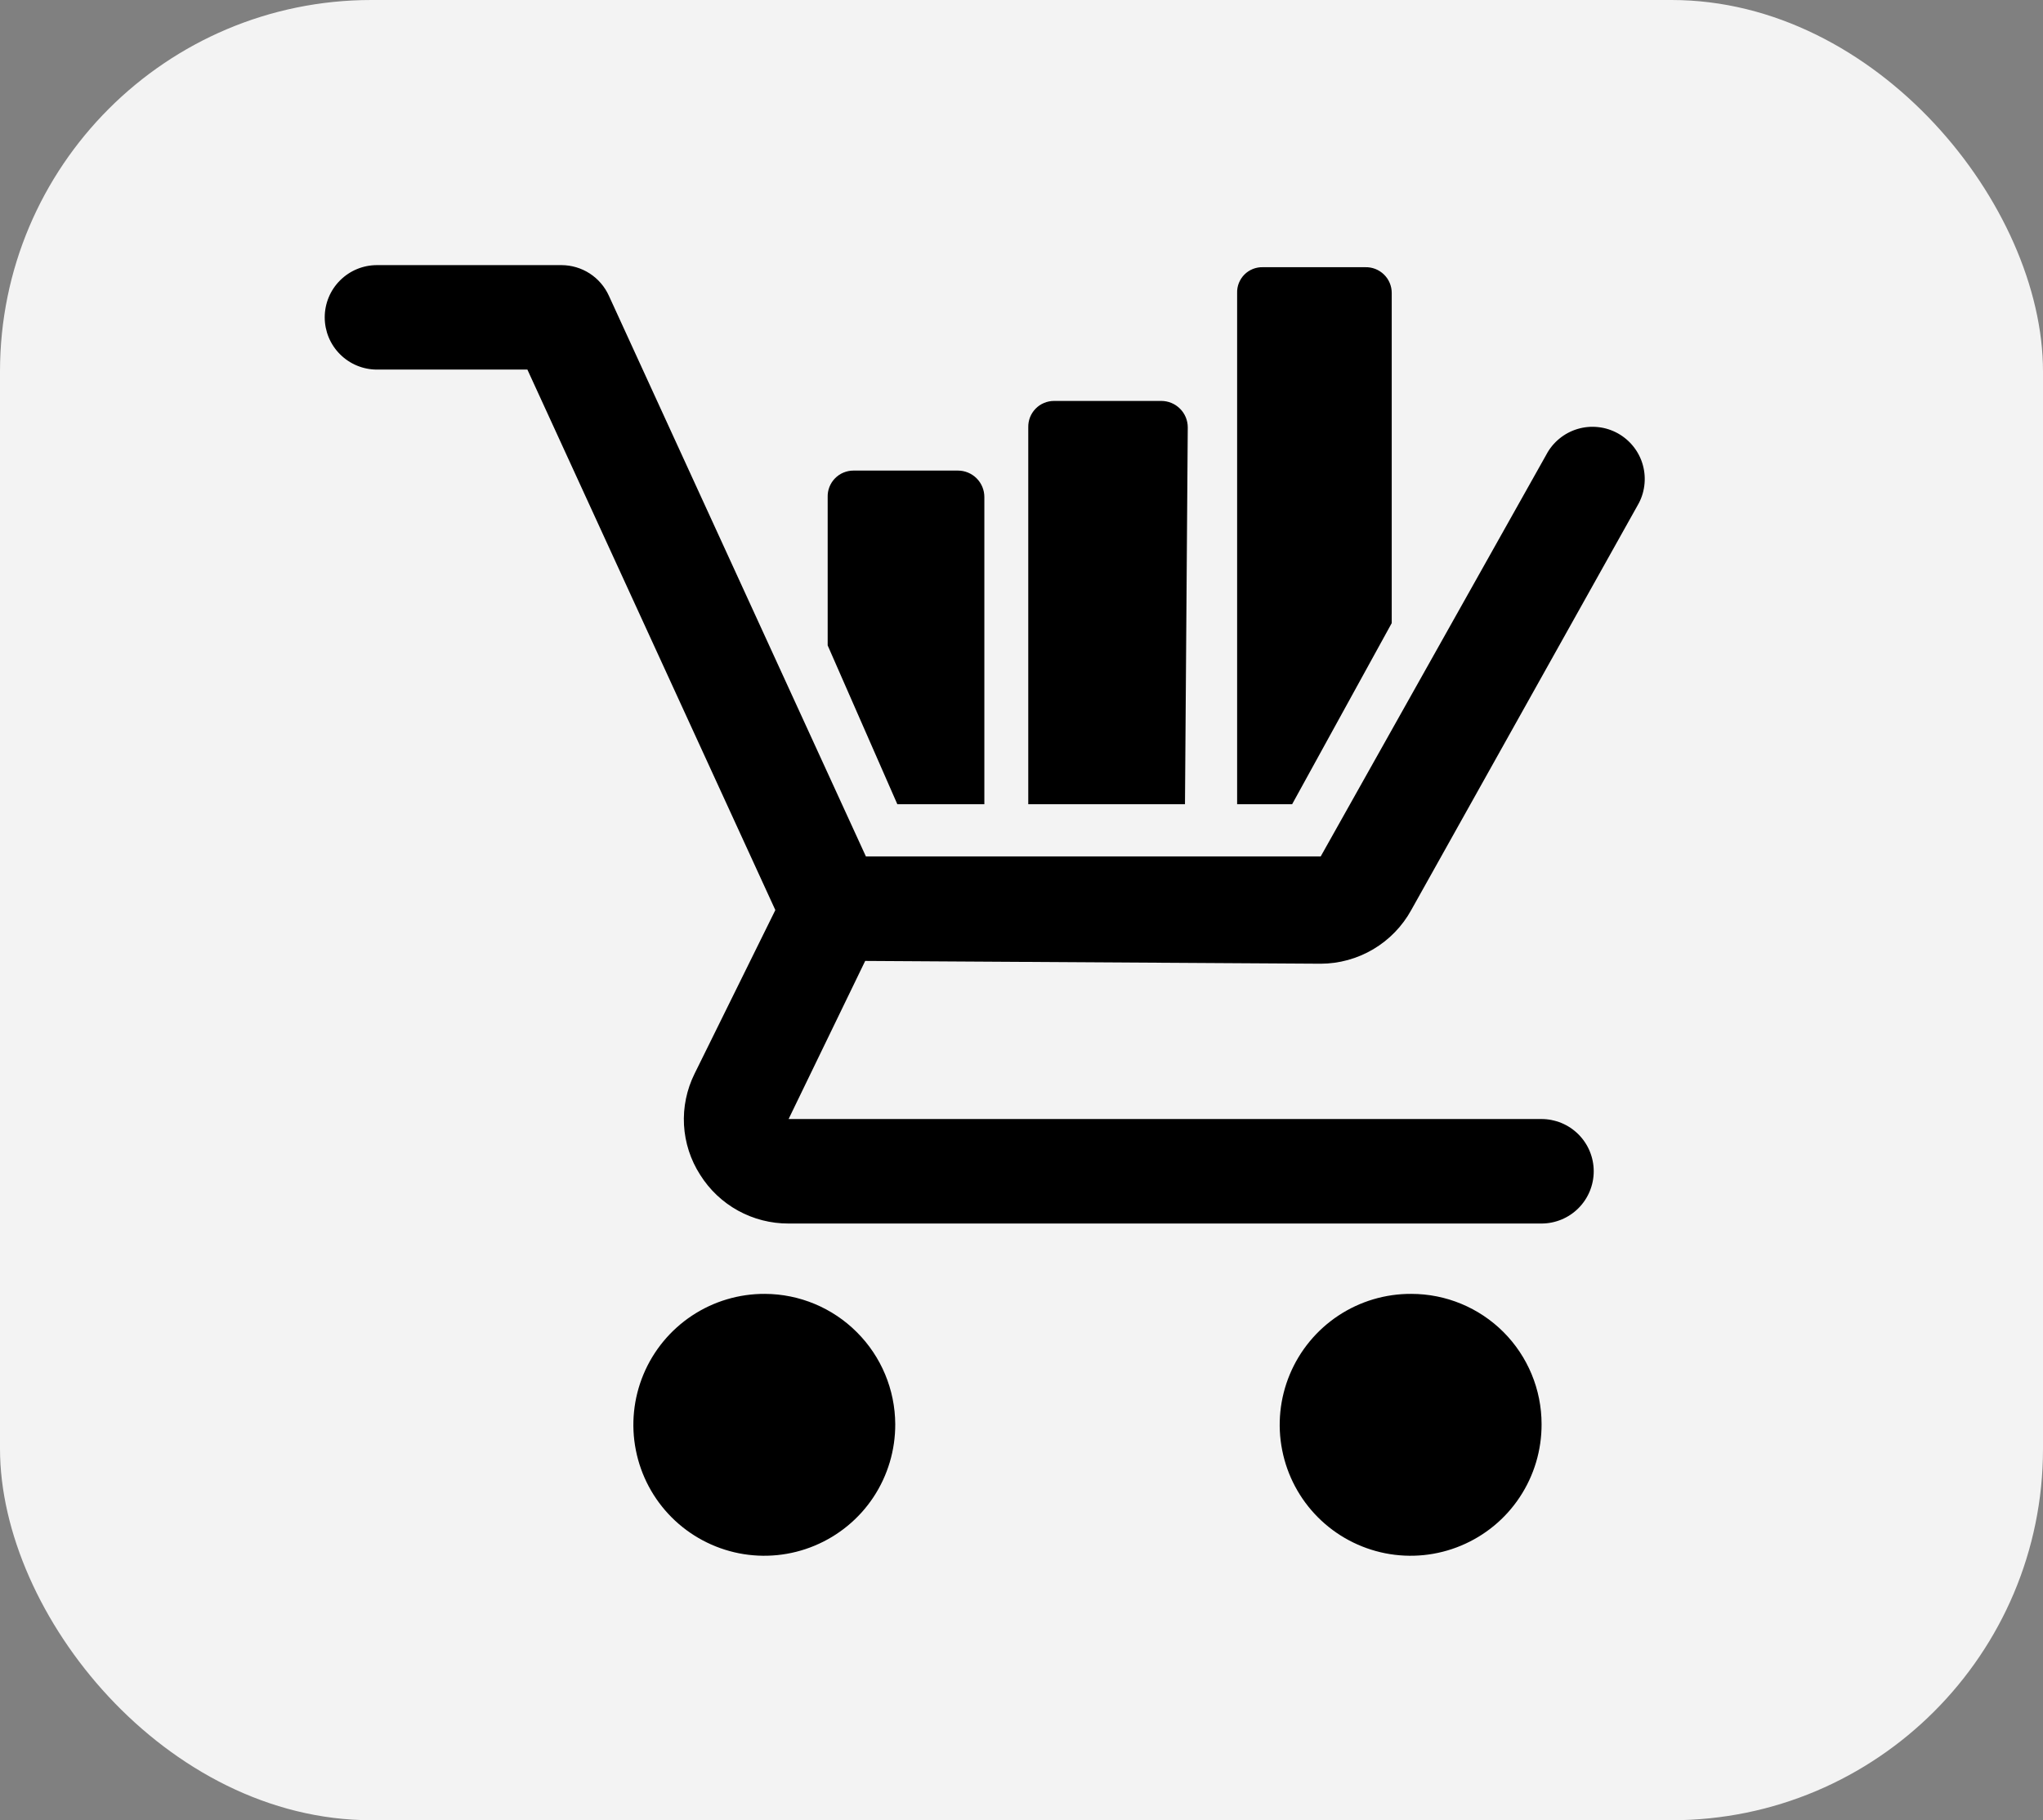
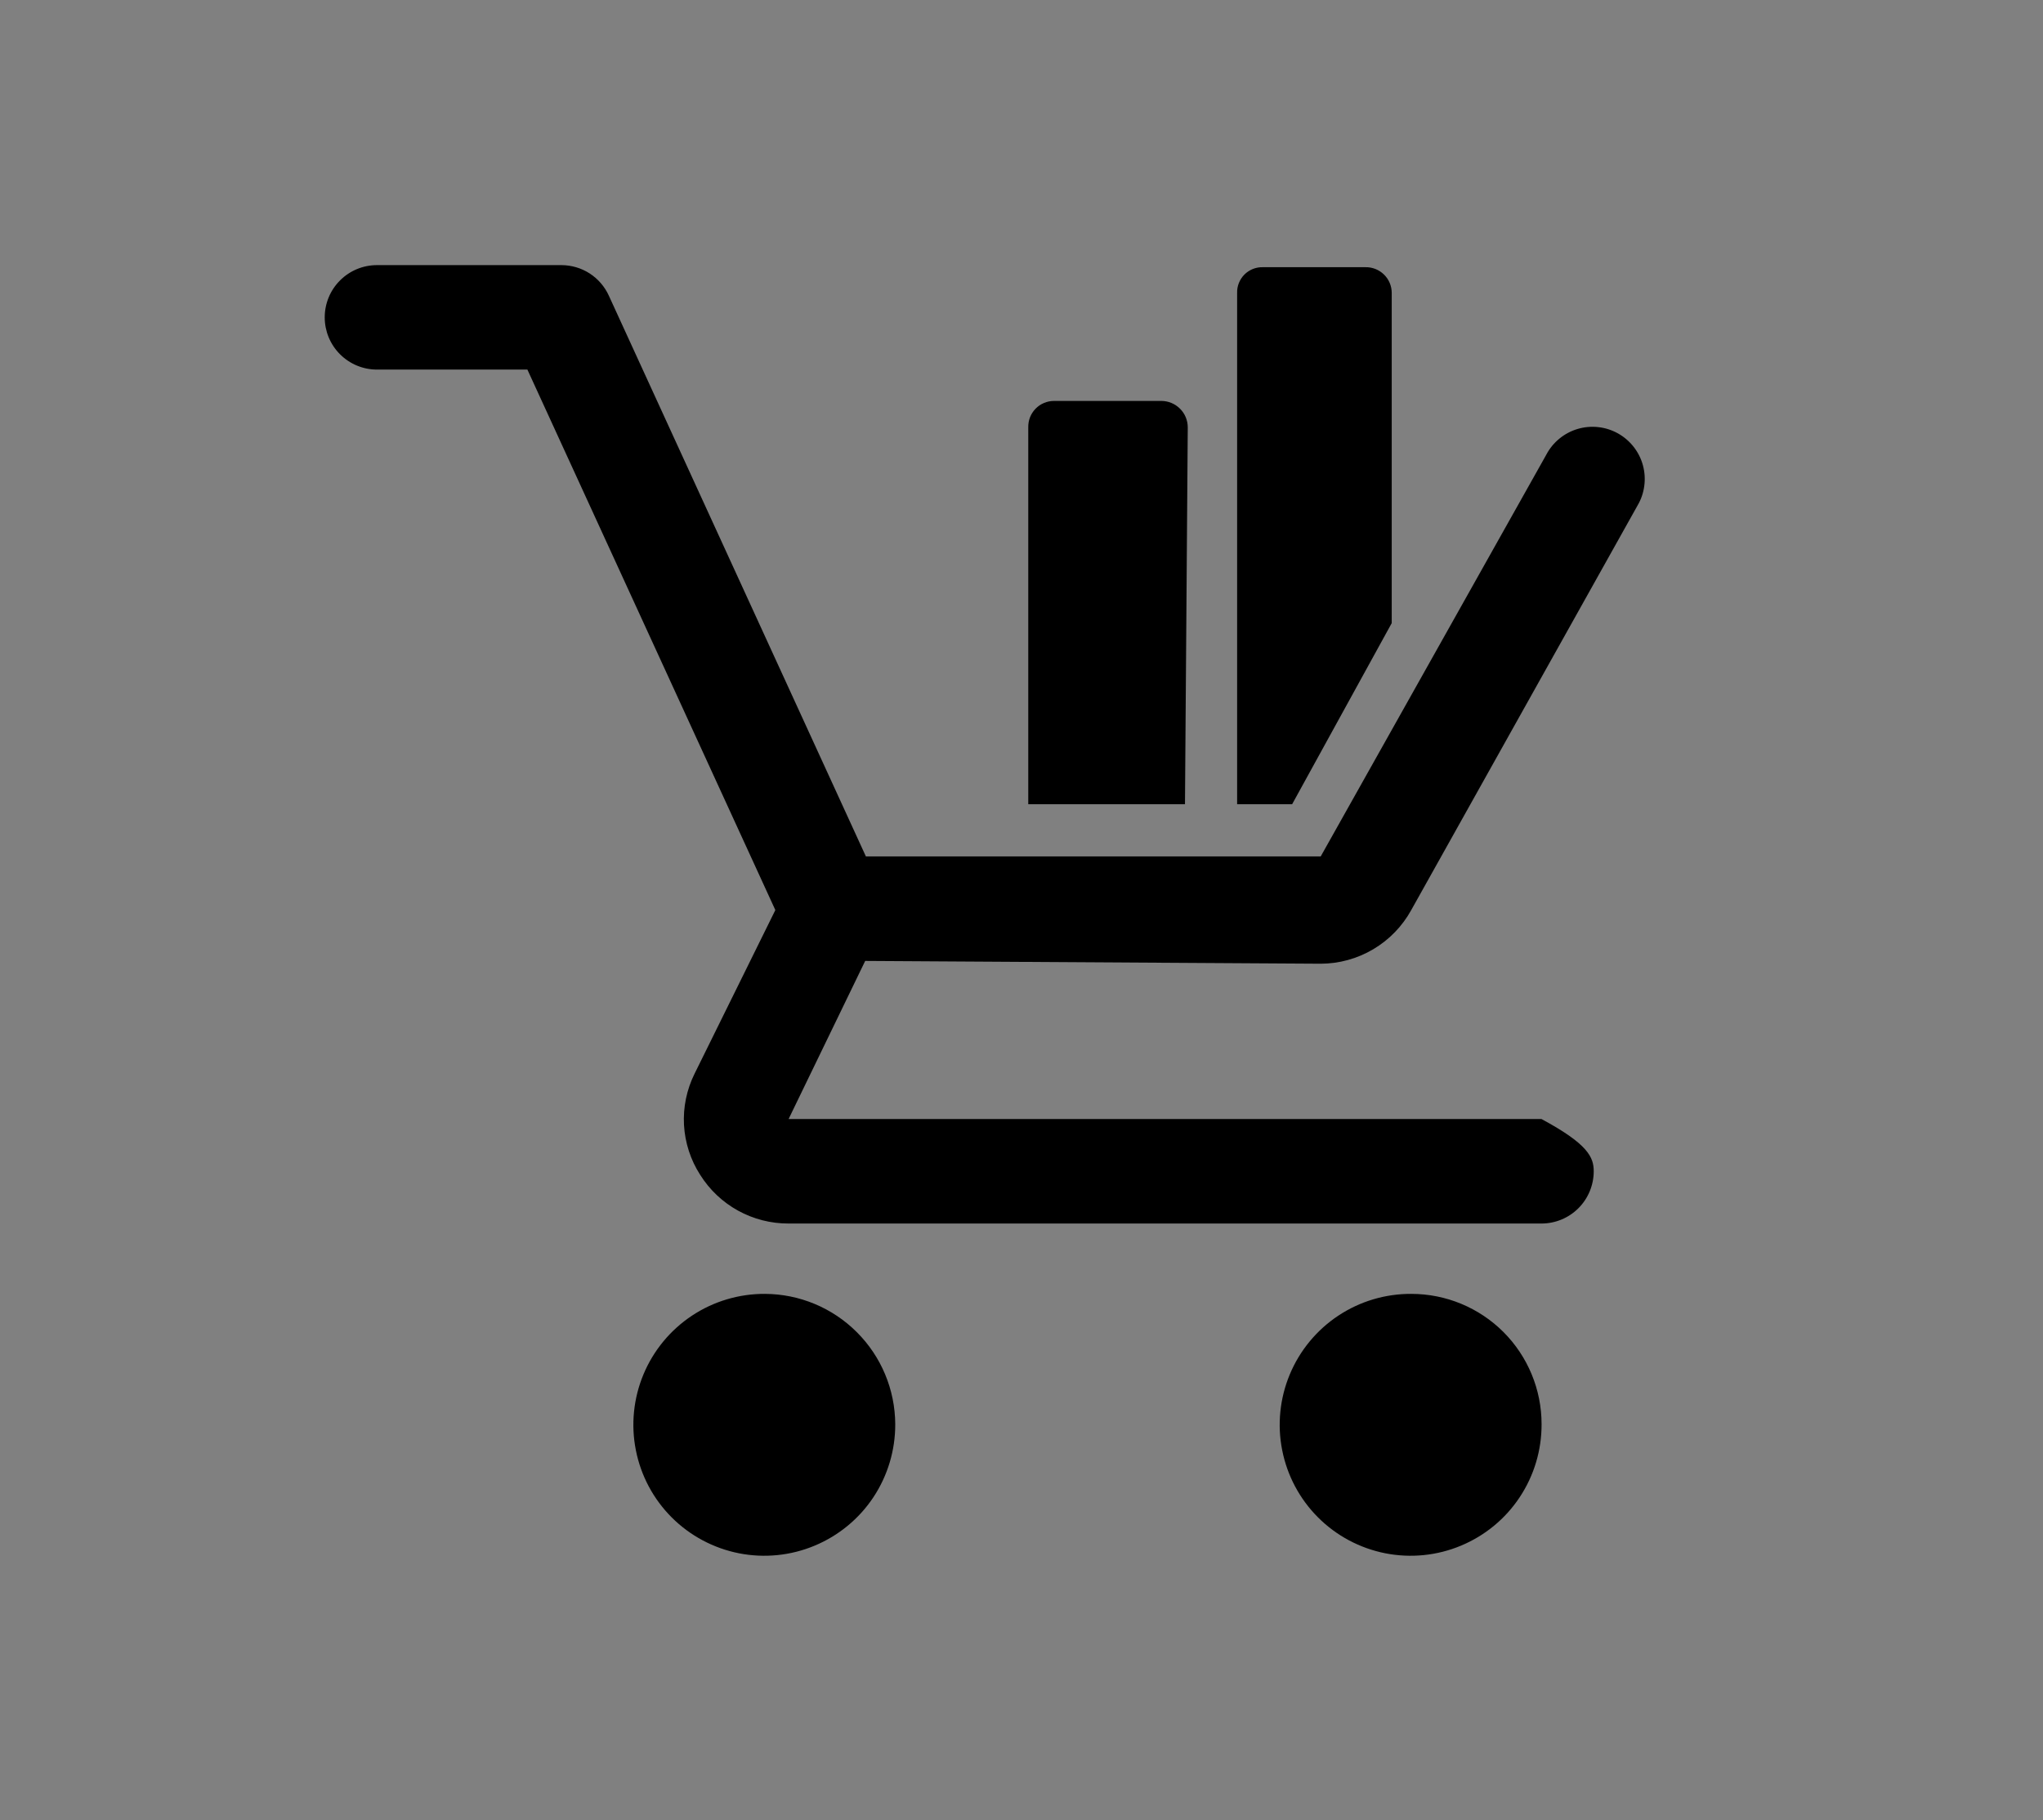
<svg xmlns="http://www.w3.org/2000/svg" width="55" height="49" viewBox="0 0 55 49" fill="none">
  <rect x="0" y="0" width="55" height="49" fill="#808080" stroke="none" />
-   <rect width="55" height="49" rx="10" fill="white" fill-opacity="0.9" />
-   <path d="M26.5 21.649V13.38C26.5 13.287 26.482 13.194 26.446 13.108C26.41 13.021 26.358 12.943 26.292 12.877C26.225 12.81 26.147 12.758 26.06 12.722C25.974 12.686 25.881 12.668 25.788 12.668H22.975C22.883 12.668 22.791 12.687 22.705 12.723C22.62 12.758 22.543 12.811 22.478 12.878C22.413 12.944 22.363 13.023 22.329 13.109C22.295 13.196 22.279 13.288 22.282 13.38V17.374L24.157 21.649H26.5Z" fill="black" />
  <path d="M20.595 34.831C19.896 34.827 19.212 35.031 18.629 35.417C18.047 35.803 17.592 36.353 17.323 36.998C17.054 37.643 16.982 38.353 17.118 39.038C17.253 39.724 17.589 40.354 18.083 40.848C18.577 41.342 19.207 41.678 19.893 41.814C20.578 41.949 21.288 41.878 21.933 41.608C22.578 41.339 23.129 40.885 23.515 40.302C23.9 39.72 24.104 39.035 24.101 38.337C24.096 37.408 23.725 36.519 23.068 35.863C22.412 35.206 21.523 34.835 20.595 34.831ZM37.995 34.831C37.296 34.827 36.612 35.031 36.029 35.417C35.447 35.803 34.992 36.353 34.723 36.998C34.454 37.643 34.382 38.353 34.518 39.038C34.653 39.724 34.989 40.354 35.483 40.848C35.977 41.342 36.607 41.678 37.293 41.814C37.978 41.949 38.688 41.878 39.333 41.608C39.978 41.339 40.529 40.885 40.914 40.302C41.3 39.72 41.504 39.035 41.501 38.337C41.501 37.407 41.131 36.515 40.474 35.857C39.816 35.2 38.924 34.831 37.995 34.831ZM31.976 11.505C31.976 11.316 31.901 11.135 31.767 11.002C31.633 10.868 31.452 10.793 31.263 10.793H28.376C28.283 10.793 28.191 10.812 28.106 10.848C28.02 10.883 27.943 10.936 27.878 11.003C27.814 11.069 27.763 11.148 27.729 11.234C27.696 11.321 27.68 11.413 27.682 11.505V21.649H31.901L31.976 11.505Z" fill="black" />
-   <path d="M23.292 25.868L21.23 30.124H41.498C41.871 30.124 42.229 30.272 42.493 30.536C42.757 30.8 42.905 31.157 42.905 31.53C42.905 31.903 42.757 32.261 42.493 32.525C42.229 32.789 41.871 32.937 41.498 32.937H21.23C20.754 32.939 20.285 32.819 19.869 32.59C19.452 32.36 19.101 32.028 18.848 31.624C18.59 31.223 18.441 30.761 18.414 30.285C18.388 29.808 18.486 29.333 18.698 28.905L20.873 24.499L14.198 9.949H10.148C9.775 9.949 9.418 9.801 9.154 9.537C8.89 9.274 8.742 8.916 8.742 8.543C8.742 8.17 8.89 7.812 9.154 7.549C9.418 7.285 9.775 7.137 10.148 7.137H15.117C15.386 7.138 15.65 7.216 15.876 7.362C16.102 7.509 16.281 7.717 16.392 7.962L23.311 23.055H35.555L41.63 12.237C41.717 12.071 41.837 11.925 41.982 11.807C42.127 11.688 42.294 11.6 42.473 11.547C42.653 11.494 42.841 11.477 43.027 11.498C43.213 11.518 43.393 11.576 43.557 11.667C43.72 11.758 43.864 11.881 43.979 12.028C44.095 12.175 44.18 12.344 44.229 12.525C44.278 12.706 44.291 12.894 44.266 13.08C44.242 13.265 44.181 13.444 44.086 13.605L37.992 24.499C37.752 24.935 37.399 25.299 36.97 25.553C36.541 25.807 36.053 25.942 35.555 25.943L23.292 25.868ZM37.467 16.774V7.887C37.467 7.794 37.449 7.702 37.413 7.617C37.377 7.531 37.324 7.454 37.257 7.389C37.191 7.325 37.112 7.274 37.026 7.24C36.94 7.207 36.847 7.19 36.755 7.193H33.998C33.907 7.19 33.815 7.207 33.73 7.24C33.645 7.274 33.567 7.325 33.502 7.39C33.437 7.455 33.386 7.533 33.352 7.618C33.318 7.704 33.302 7.795 33.305 7.887V21.649H34.786L37.467 16.774Z" fill="black" />
+   <path d="M23.292 25.868L21.23 30.124H41.498C42.757 30.8 42.905 31.157 42.905 31.53C42.905 31.903 42.757 32.261 42.493 32.525C42.229 32.789 41.871 32.937 41.498 32.937H21.23C20.754 32.939 20.285 32.819 19.869 32.59C19.452 32.36 19.101 32.028 18.848 31.624C18.59 31.223 18.441 30.761 18.414 30.285C18.388 29.808 18.486 29.333 18.698 28.905L20.873 24.499L14.198 9.949H10.148C9.775 9.949 9.418 9.801 9.154 9.537C8.89 9.274 8.742 8.916 8.742 8.543C8.742 8.17 8.89 7.812 9.154 7.549C9.418 7.285 9.775 7.137 10.148 7.137H15.117C15.386 7.138 15.65 7.216 15.876 7.362C16.102 7.509 16.281 7.717 16.392 7.962L23.311 23.055H35.555L41.63 12.237C41.717 12.071 41.837 11.925 41.982 11.807C42.127 11.688 42.294 11.6 42.473 11.547C42.653 11.494 42.841 11.477 43.027 11.498C43.213 11.518 43.393 11.576 43.557 11.667C43.72 11.758 43.864 11.881 43.979 12.028C44.095 12.175 44.18 12.344 44.229 12.525C44.278 12.706 44.291 12.894 44.266 13.08C44.242 13.265 44.181 13.444 44.086 13.605L37.992 24.499C37.752 24.935 37.399 25.299 36.97 25.553C36.541 25.807 36.053 25.942 35.555 25.943L23.292 25.868ZM37.467 16.774V7.887C37.467 7.794 37.449 7.702 37.413 7.617C37.377 7.531 37.324 7.454 37.257 7.389C37.191 7.325 37.112 7.274 37.026 7.24C36.94 7.207 36.847 7.19 36.755 7.193H33.998C33.907 7.19 33.815 7.207 33.73 7.24C33.645 7.274 33.567 7.325 33.502 7.39C33.437 7.455 33.386 7.533 33.352 7.618C33.318 7.704 33.302 7.795 33.305 7.887V21.649H34.786L37.467 16.774Z" fill="black" />
</svg>